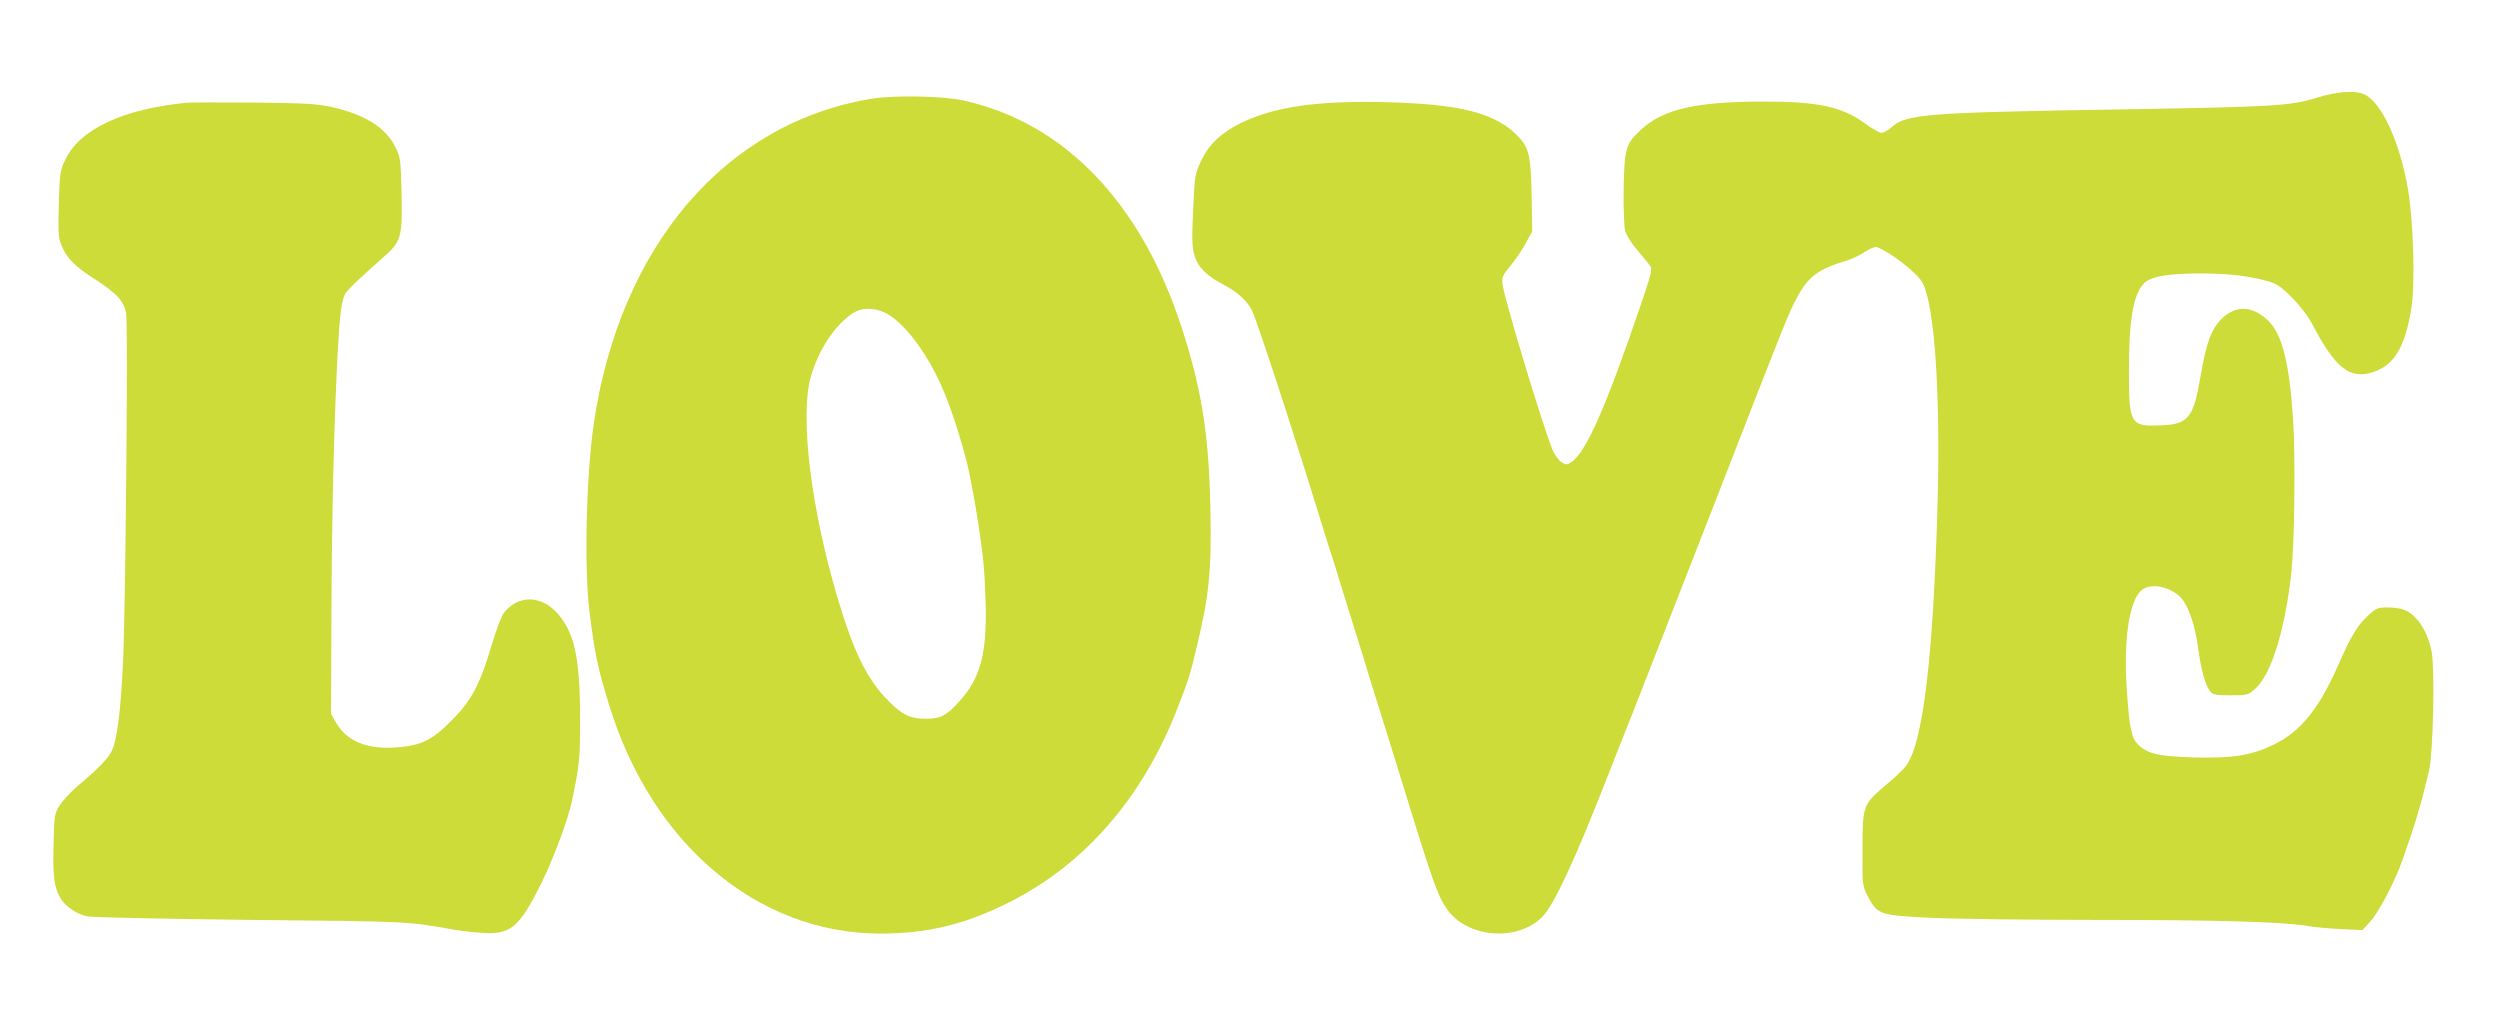
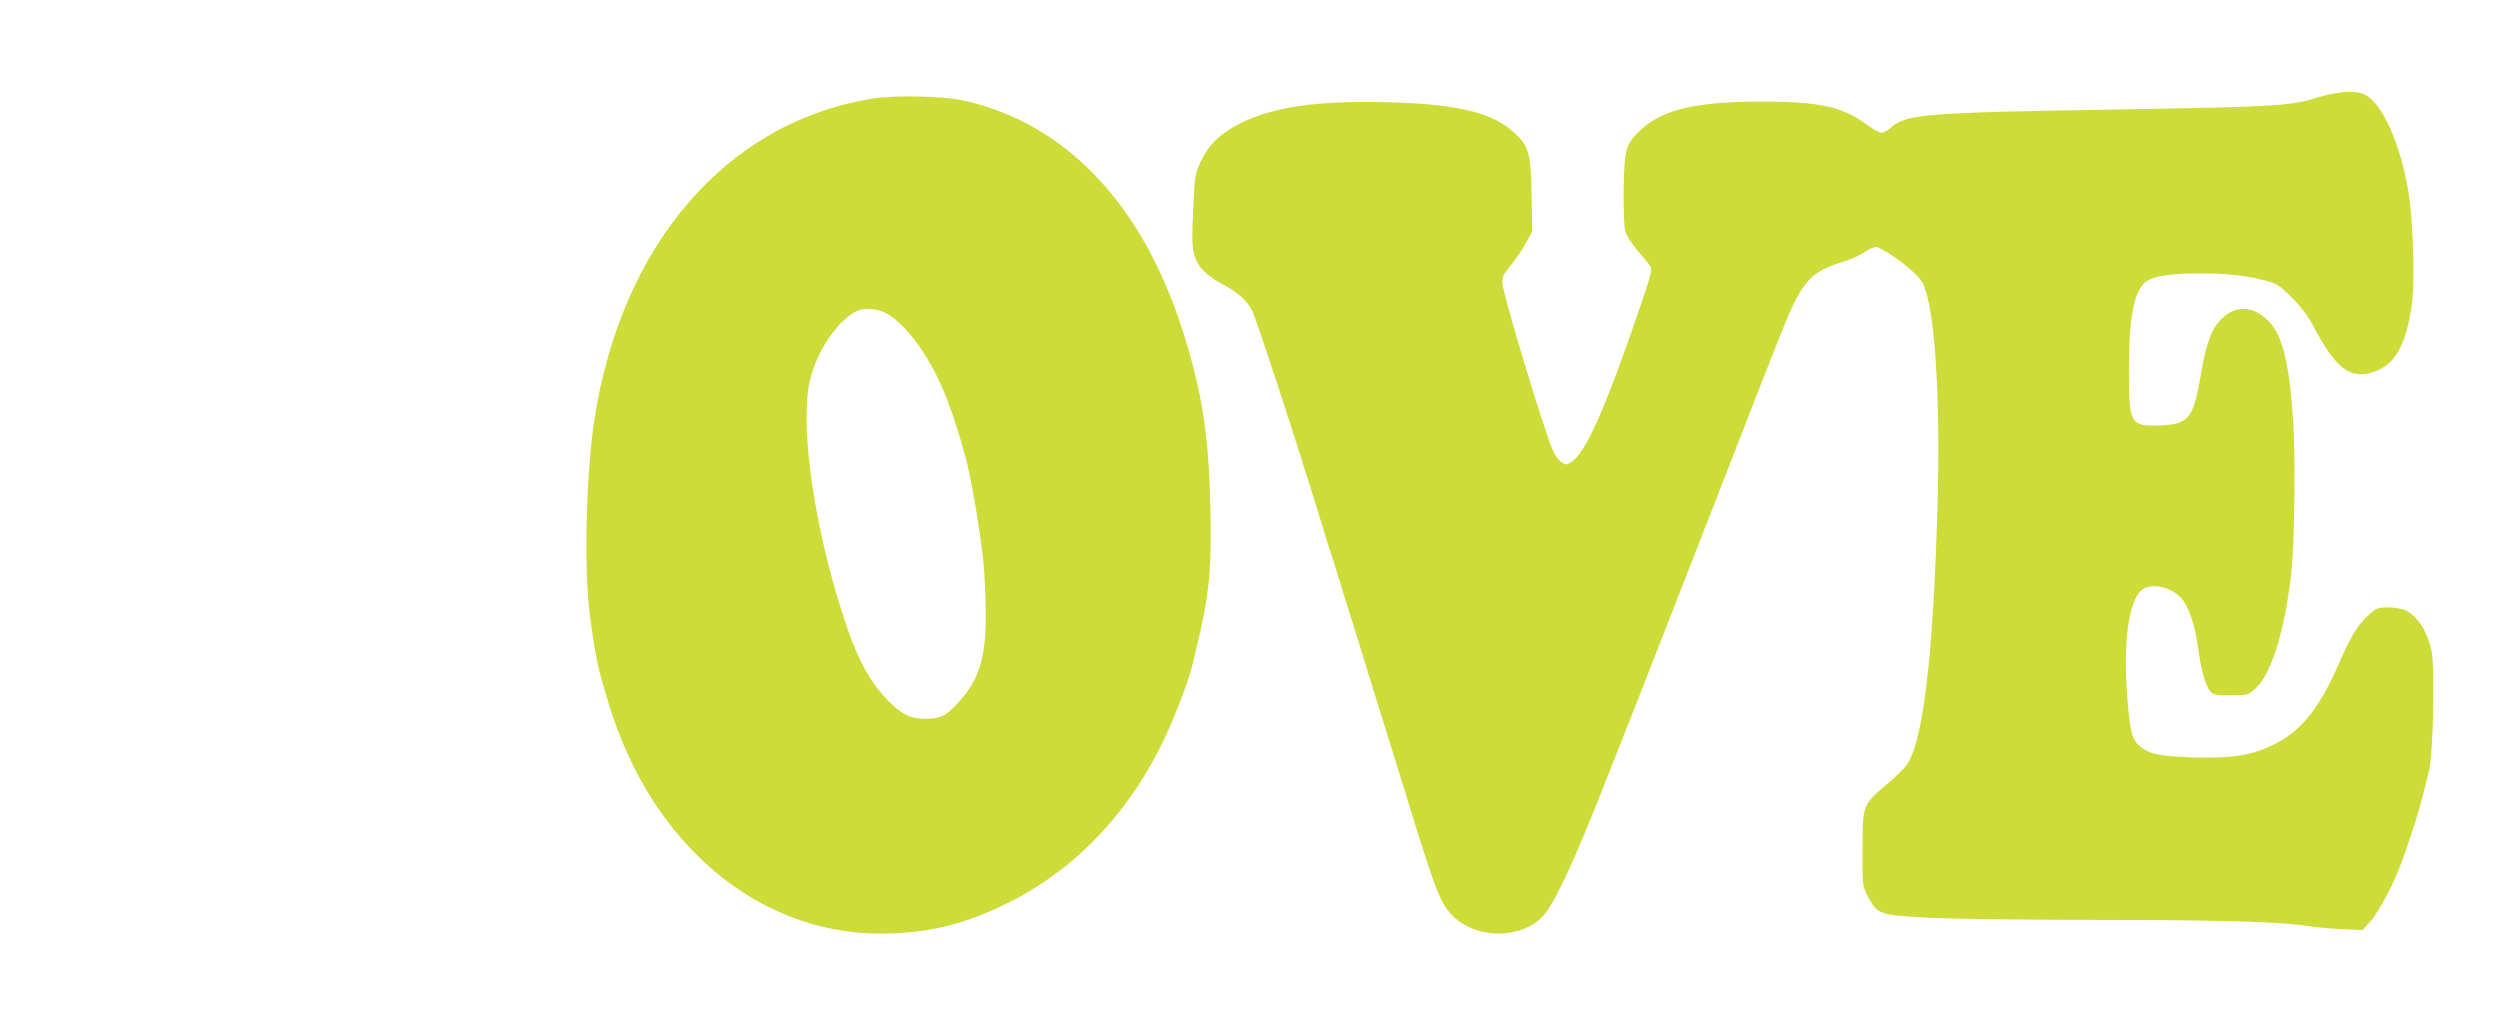
<svg xmlns="http://www.w3.org/2000/svg" version="1.0" width="1280pt" height="526pt" viewBox="0 0 1280 526" preserveAspectRatio="xMidYMid meet">
  <g transform="translate(0,526) scale(0.1,-0.1)" fill="#cddc39" stroke="none">
    <path d="M11860 4759 c-132 -41 -217 -46 -990 -59 -1010 -16 -1108 -24 -1184 -90 -18 -17 -42 -30 -53 -30 -10 0 -49 22 -87 50 -116 84 -237 110 -519 110 -341 0 -511 -39 -624 -143 -79 -73 -86 -96 -90 -302 -1 -101 2 -196 8 -217 5 -21 33 -65 62 -99 29 -34 58 -70 66 -80 12 -17 6 -41 -49 -202 -178 -523 -280 -754 -355 -803 -23 -15 -27 -15 -51 0 -14 10 -34 37 -44 61 -46 107 -250 781 -257 850 -4 36 1 46 41 95 25 30 60 81 78 115 l33 60 -3 185 c-4 213 -14 252 -87 319 -116 107 -295 149 -665 158 -348 8 -567 -24 -737 -107 -102 -50 -165 -111 -205 -197 -30 -63 -31 -74 -39 -247 -7 -147 -6 -191 6 -232 17 -61 61 -105 152 -153 71 -38 117 -80 143 -130 25 -51 205 -599 355 -1086 25 -82 50 -161 55 -175 5 -14 25 -79 45 -145 20 -66 52 -167 70 -225 18 -58 57 -181 85 -275 29 -93 59 -190 67 -215 8 -25 41 -130 73 -235 174 -566 199 -638 247 -708 103 -149 360 -171 489 -42 60 61 164 283 331 710 19 50 82 209 140 354 57 145 245 627 418 1070 361 929 375 965 421 1047 54 99 108 138 244 178 30 9 75 30 99 47 25 16 52 27 60 24 71 -26 211 -136 235 -184 62 -120 92 -576 76 -1146 -23 -781 -74 -1205 -160 -1325 -12 -17 -59 -62 -105 -100 -117 -99 -119 -104 -119 -330 -1 -183 0 -186 26 -237 51 -96 59 -99 318 -112 124 -6 511 -11 860 -11 617 0 952 -10 1075 -31 33 -6 110 -13 170 -16 l111 -5 41 45 c42 46 125 203 163 312 67 189 98 294 137 460 21 92 30 520 13 609 -21 106 -77 190 -143 215 -16 6 -53 11 -83 11 -51 0 -58 -3 -103 -45 -52 -48 -85 -104 -151 -254 -95 -217 -191 -336 -324 -401 -117 -58 -210 -73 -416 -68 -180 6 -233 18 -282 65 -35 33 -45 81 -59 285 -17 255 13 457 78 508 47 37 147 16 200 -41 38 -41 73 -144 87 -254 15 -114 38 -197 64 -227 12 -15 32 -18 103 -18 85 0 90 1 125 33 82 71 153 299 186 597 16 152 21 588 9 777 -20 296 -55 438 -126 509 -80 80 -168 83 -241 11 -53 -54 -78 -122 -108 -297 -36 -212 -62 -243 -206 -248 -152 -6 -160 7 -160 277 0 258 21 387 74 447 32 37 117 53 283 54 149 0 246 -11 348 -38 52 -14 69 -25 130 -86 43 -43 84 -97 104 -136 119 -227 192 -284 312 -245 108 36 162 126 195 325 20 121 11 441 -16 605 -41 242 -132 444 -221 490 -45 24 -142 18 -249 -16z" />
    <path d="M4466 4755 c-752 -122 -1292 -754 -1426 -1665 -39 -269 -50 -743 -21 -970 27 -211 41 -280 100 -470 217 -710 759 -1168 1384 -1170 234 0 416 41 633 145 399 190 706 534 888 997 59 150 69 180 99 308 69 284 81 405 74 735 -8 372 -44 598 -144 909 -207 646 -603 1059 -1123 1172 -105 23 -351 27 -464 9z m63 -1095 c91 -42 210 -194 289 -371 44 -98 91 -238 133 -399 12 -46 44 -216 57 -305 27 -179 32 -231 38 -395 9 -274 -24 -401 -136 -523 -67 -73 -94 -87 -170 -87 -79 0 -119 19 -190 90 -109 109 -177 247 -259 520 -137 457 -196 930 -141 1135 38 143 128 277 224 336 40 24 100 24 155 -1z" />
-     <path d="M955 4734 c-326 -32 -546 -135 -621 -292 -25 -52 -28 -70 -32 -192 -5 -192 -4 -205 13 -247 27 -65 65 -104 164 -168 121 -78 157 -118 167 -182 10 -65 -3 -1504 -16 -1782 -12 -255 -31 -404 -59 -458 -20 -39 -71 -92 -179 -182 -34 -30 -74 -74 -89 -98 -25 -42 -26 -53 -29 -206 -4 -164 4 -217 41 -274 25 -38 85 -76 133 -85 26 -5 405 -13 842 -18 821 -8 794 -7 1040 -51 30 -5 91 -12 136 -15 149 -11 193 26 309 261 61 124 135 324 154 416 40 196 41 208 41 424 0 307 -29 438 -117 536 -85 94 -205 93 -275 -2 -11 -14 -38 -86 -60 -160 -61 -206 -104 -286 -207 -389 -101 -102 -156 -128 -286 -137 -148 -10 -251 33 -305 128 l-25 44 2 525 c2 508 14 993 33 1345 10 177 19 246 37 280 12 21 83 89 195 187 93 81 99 103 94 332 -4 168 -6 181 -31 232 -49 100 -158 169 -327 206 -80 17 -136 20 -398 23 -168 1 -323 1 -345 -1z" />
  </g>
</svg>